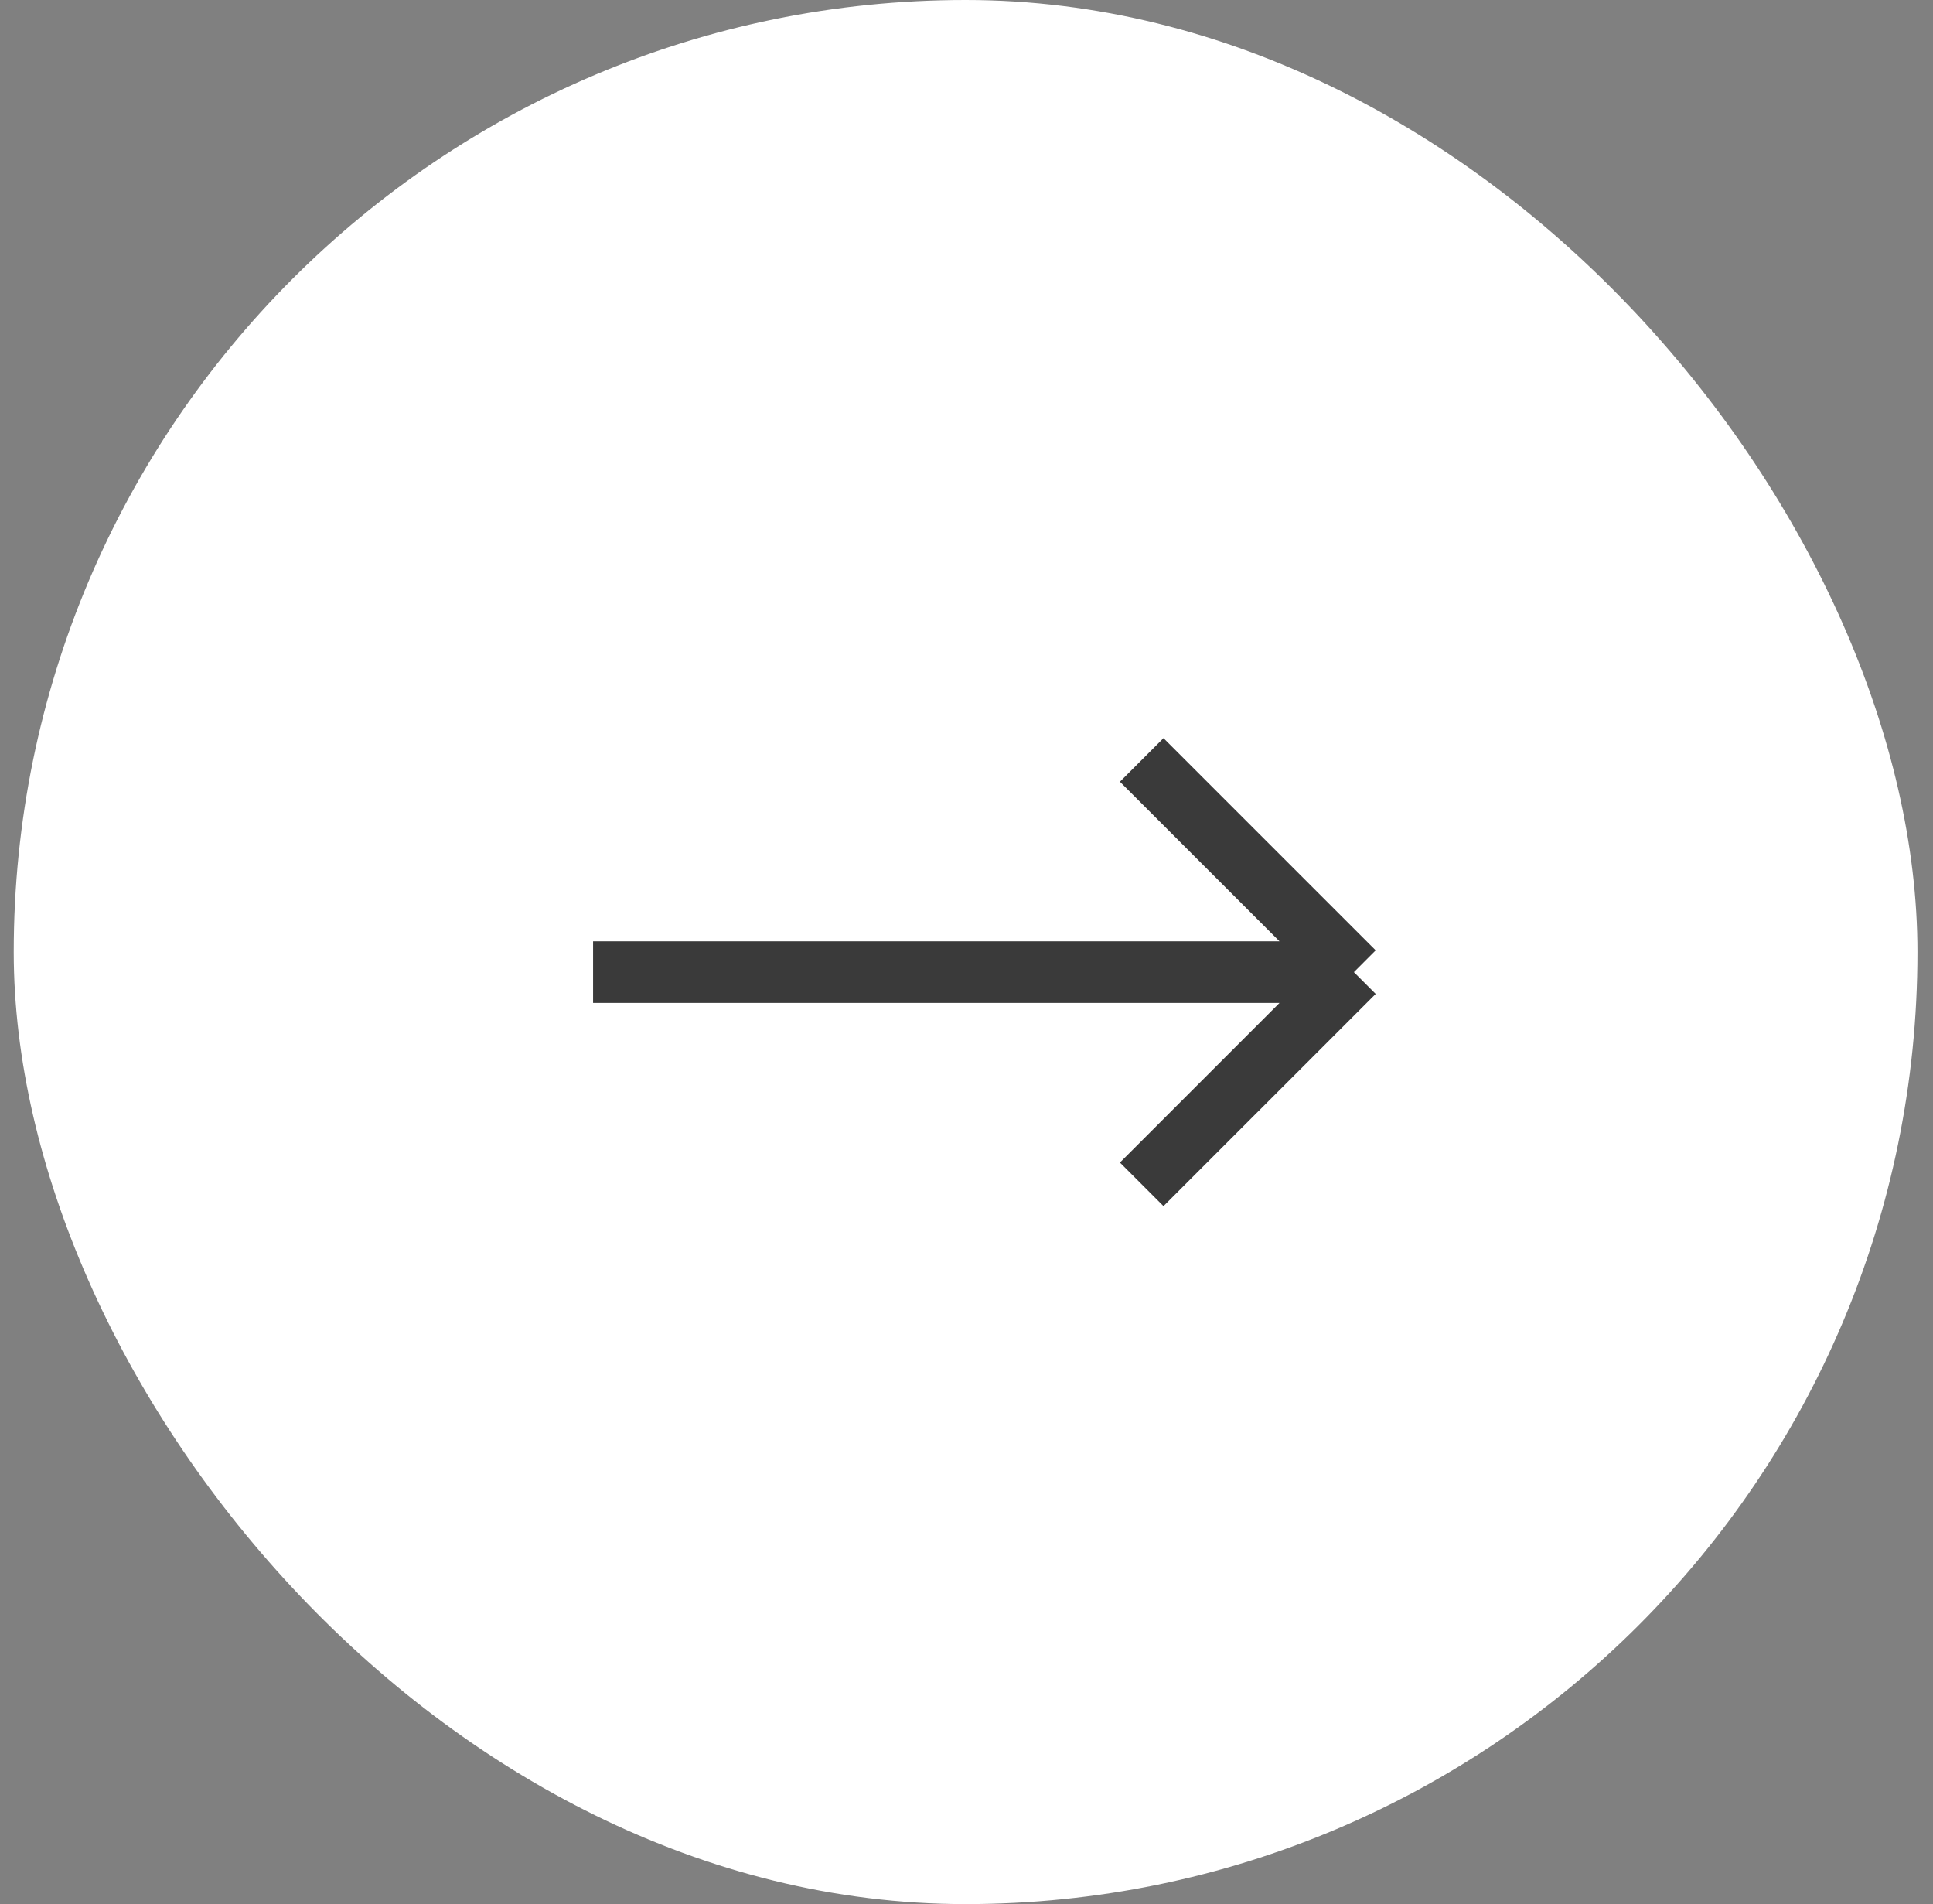
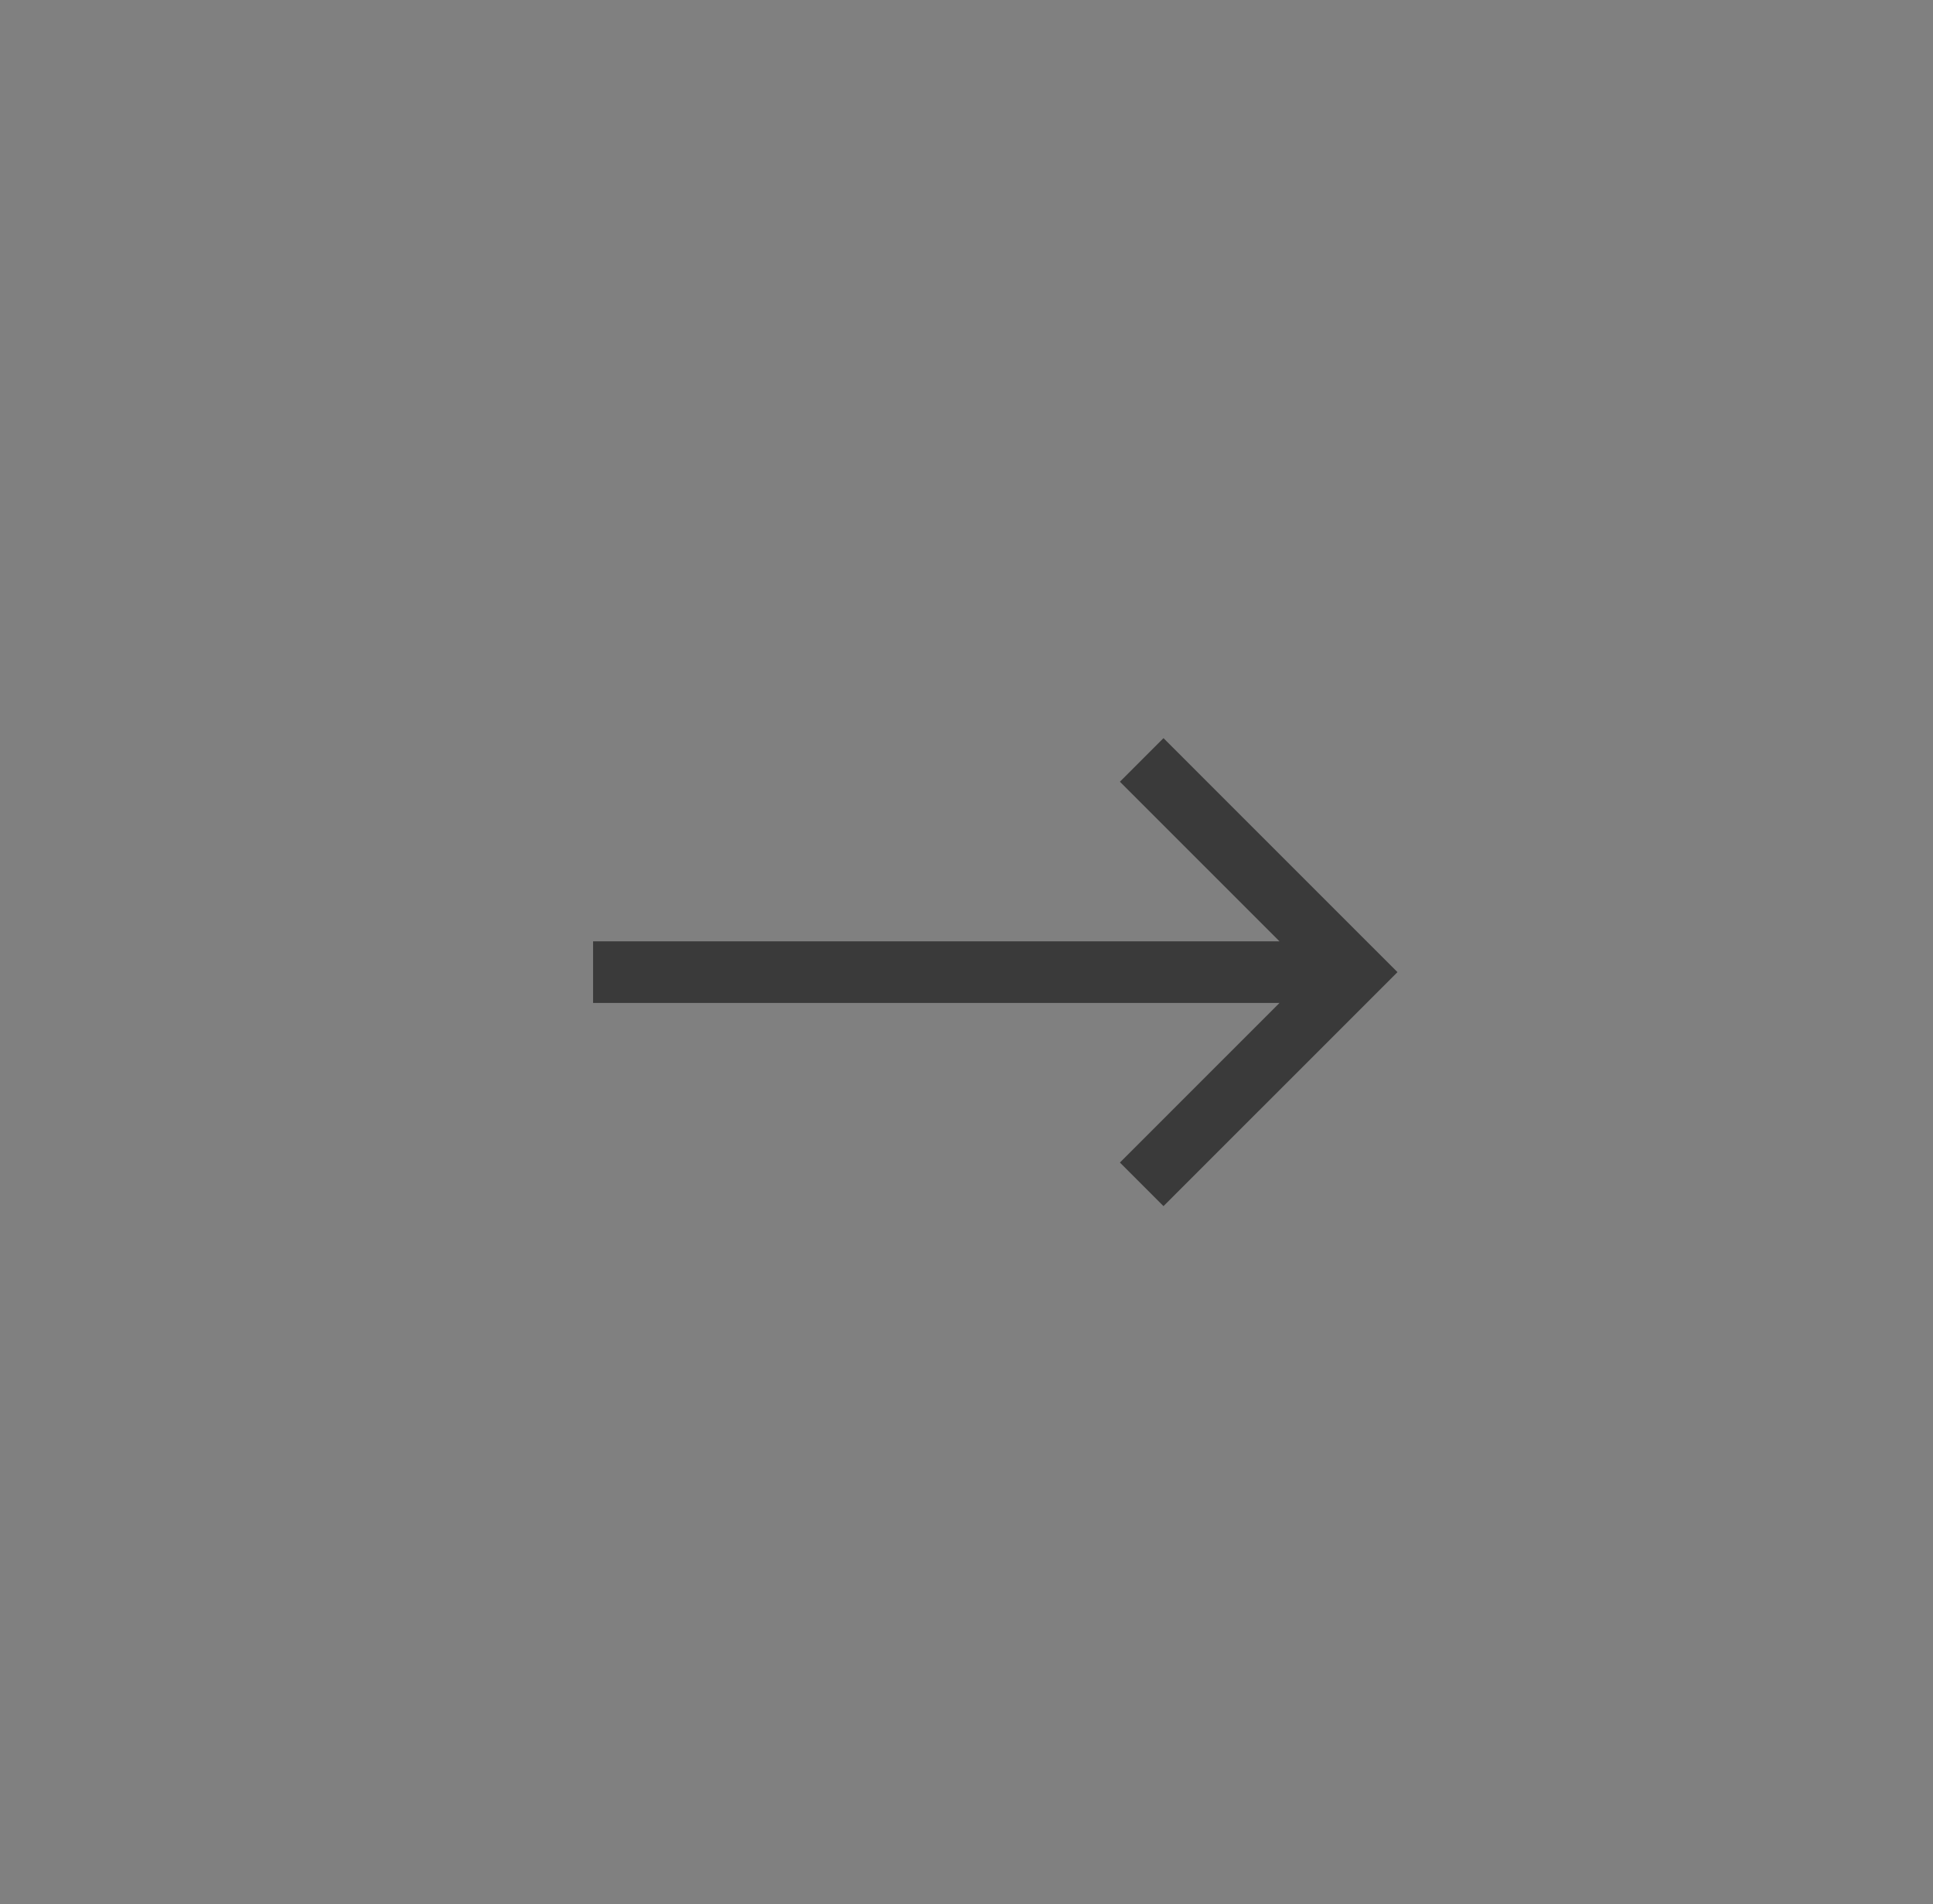
<svg xmlns="http://www.w3.org/2000/svg" width="66" height="65" viewBox="0 0 66 65" fill="none">
  <rect x="0" y="0" width="66" height="65" fill="#808080" stroke="none" />
-   <rect x="0.469" width="65" height="65" rx="32.5" fill="white" />
-   <path d="M38.982 25.942L46.227 33.186M46.227 33.186L38.982 40.43M46.227 33.186H20.25" stroke="#3A3A3A" stroke-width="2.104" />
+   <path d="M38.982 25.942L46.227 33.186L38.982 40.43M46.227 33.186H20.25" stroke="#3A3A3A" stroke-width="2.104" />
</svg>